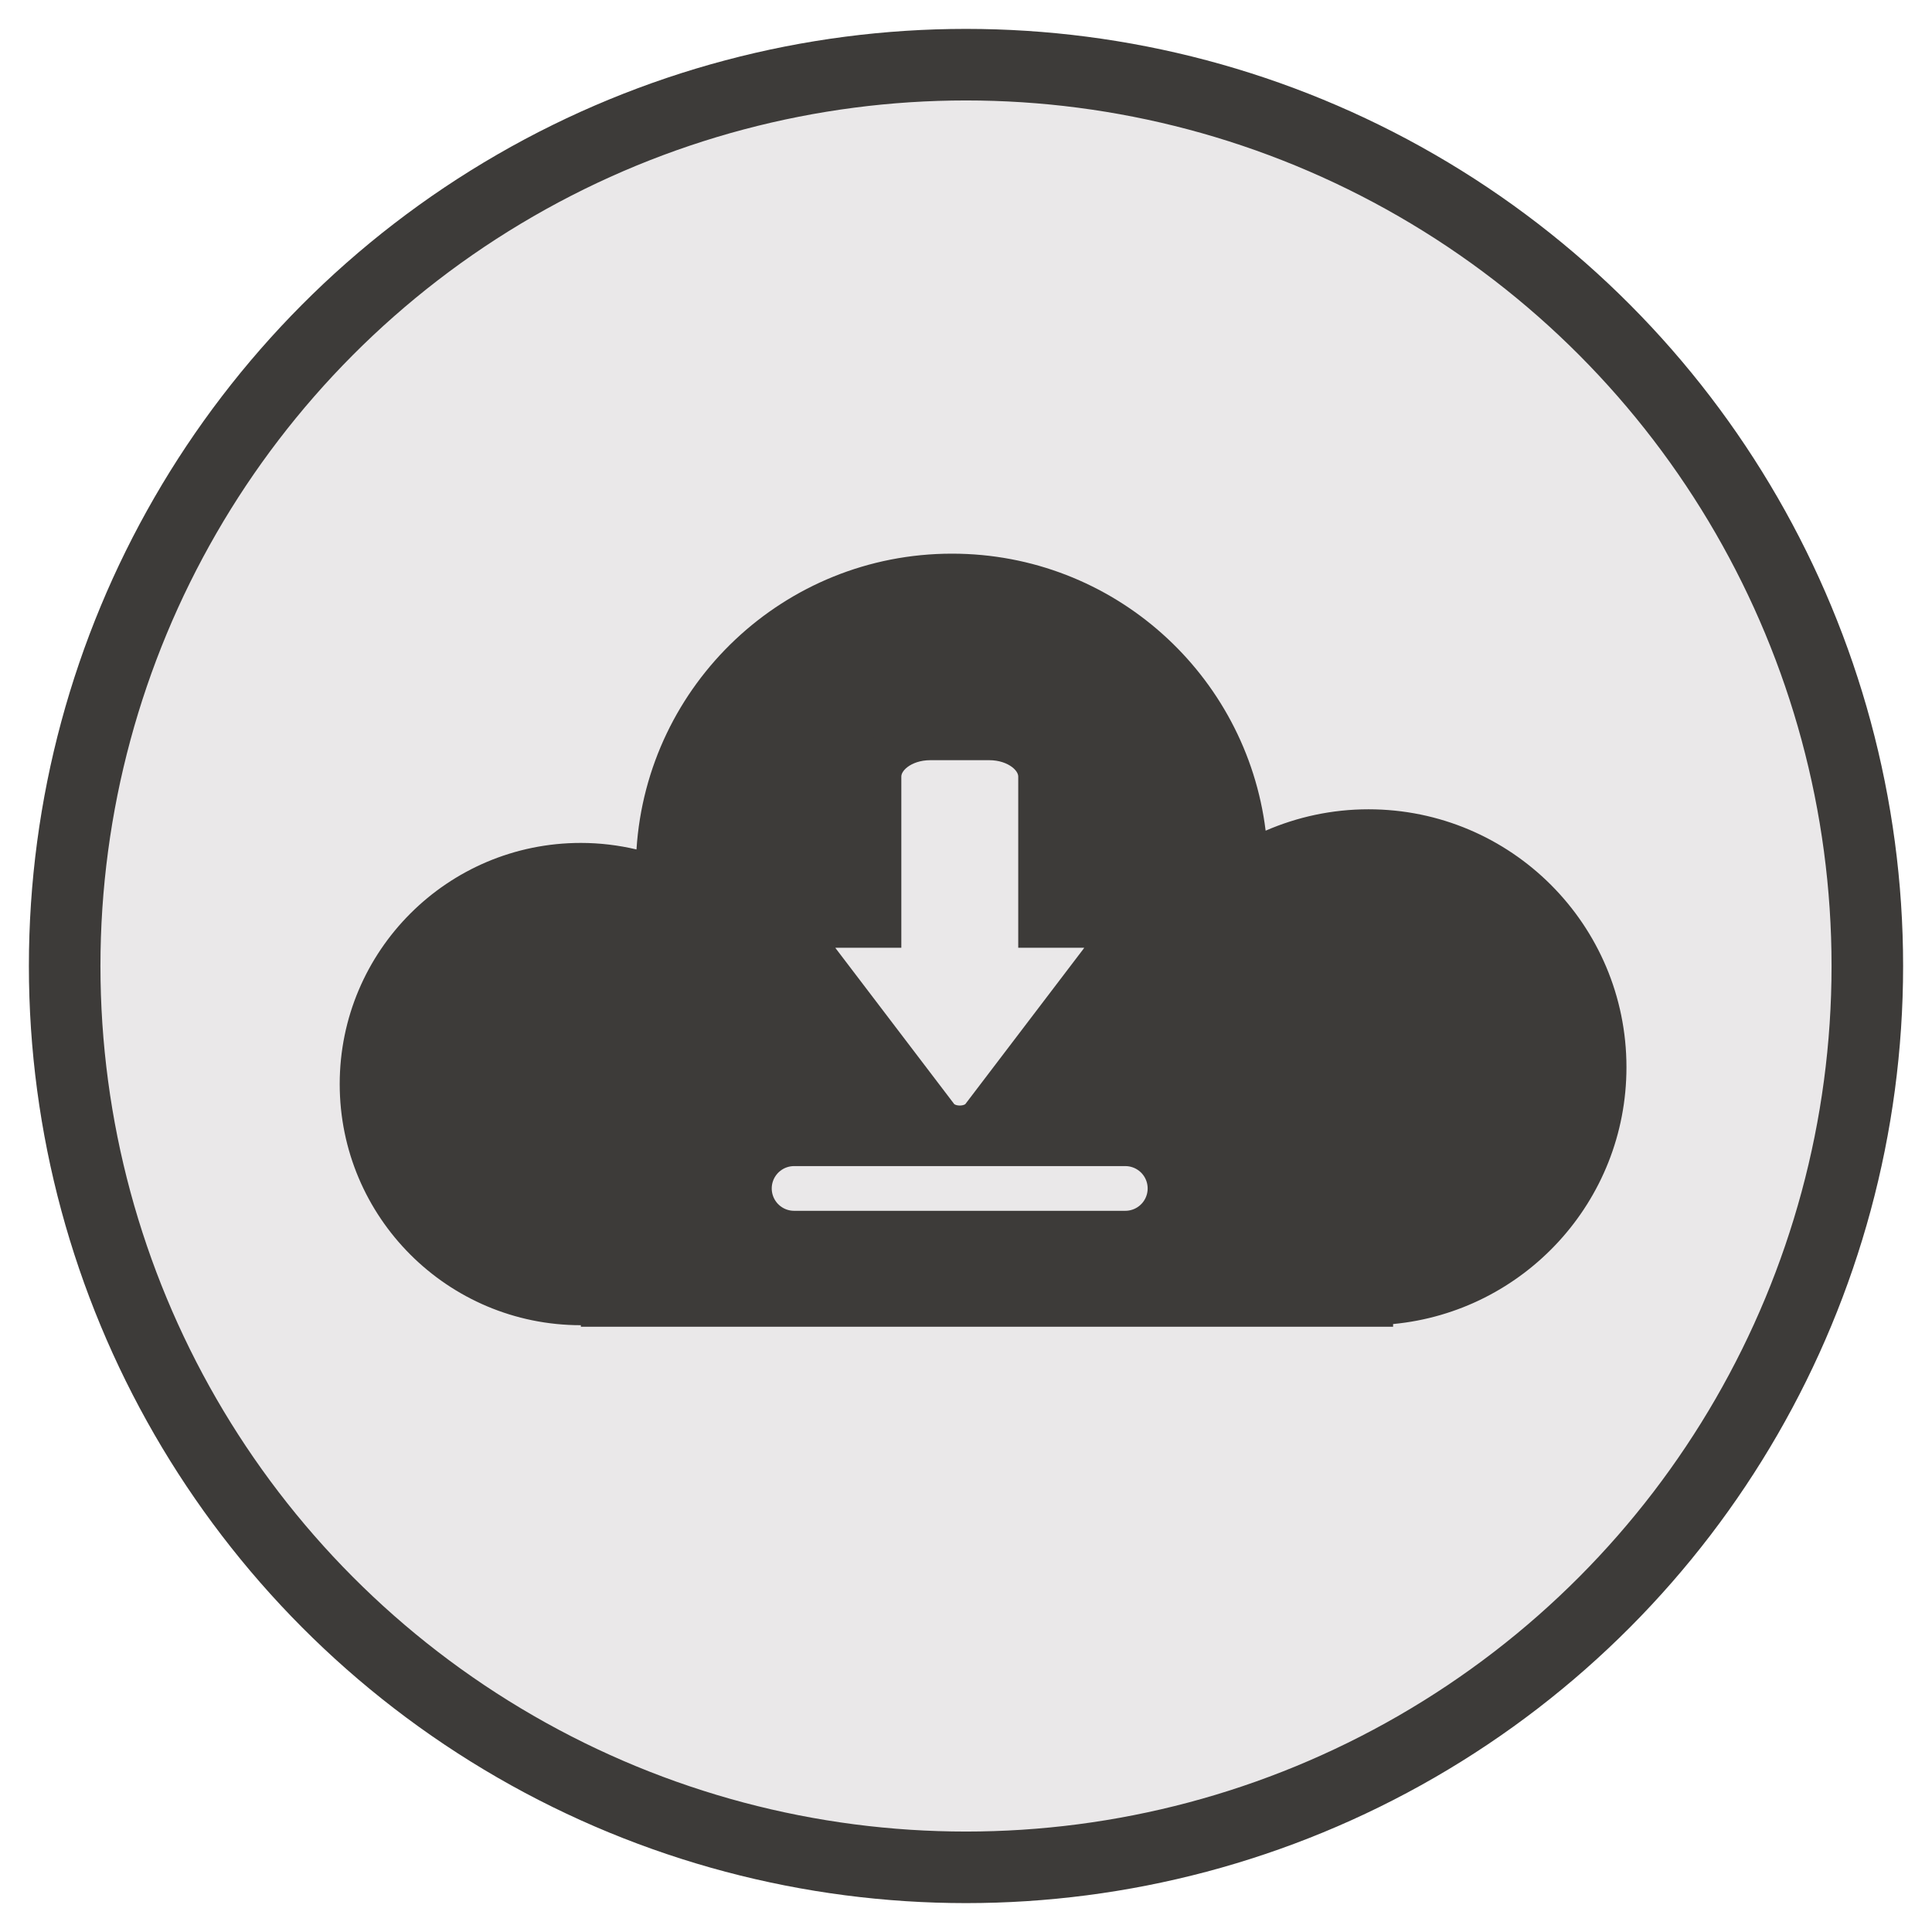
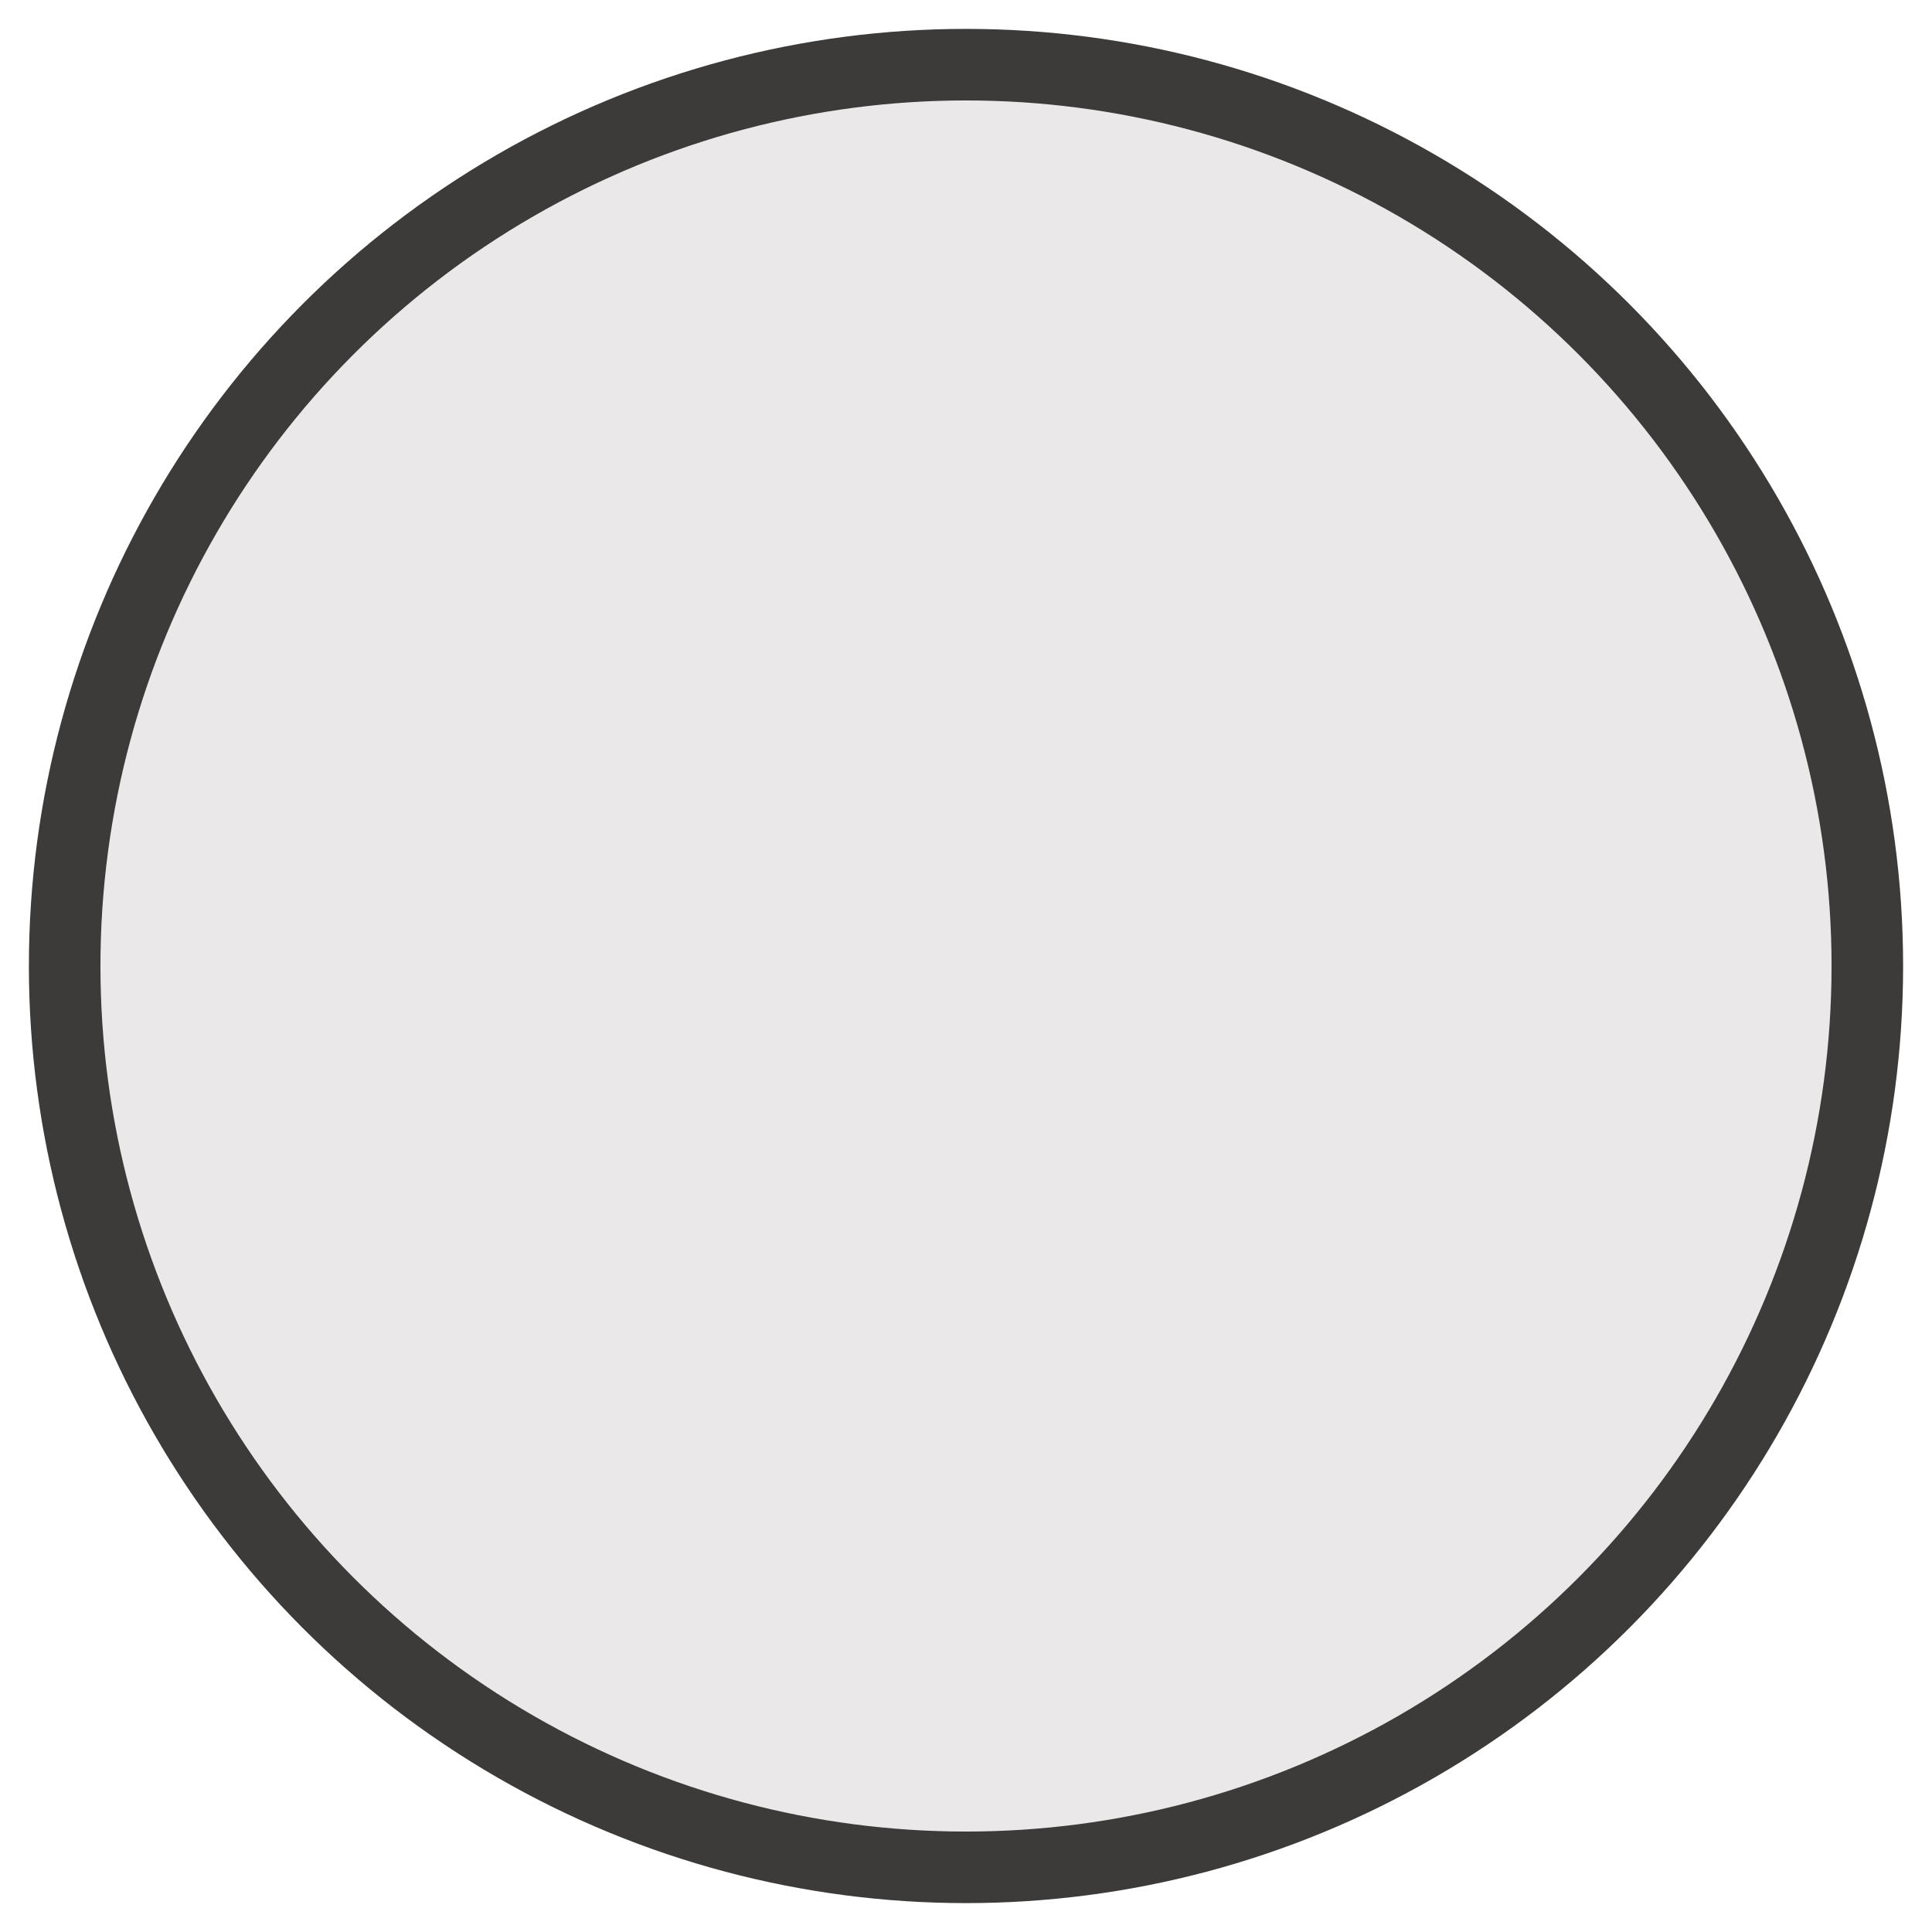
<svg xmlns="http://www.w3.org/2000/svg" version="1.1" x="0px" y="0px" viewBox="0 0 216 216" style="enable-background:new 0 0 216 216;" xml:space="preserve">
  <style type="text/css">
	.st0{fill:#231F20;}
	.st1{fill:#CED0D1;}
	.st2{fill:#58595B;}
	.st3{fill:#808082;}
	.st4{fill:#F8AD40;}
	.st5{fill:#FFFFFF;}
	.st6{fill:#EAE8E9;stroke:#3D3B39;stroke-width:8;stroke-miterlimit:10;}
	.st7{fill:#3D3B39;stroke:#EAE8E9;stroke-width:3;stroke-miterlimit:10;}
	.st8{fill:#EAE8E9;}
	.st9{fill:#3D3B39;stroke:#EAE8E9;stroke-miterlimit:10;}
	.st10{fill:#3D3B39;}
	.st11{fill:#EAE8E9;stroke:#3D3B39;stroke-width:5;stroke-linecap:round;stroke-miterlimit:10;}
	.st12{fill:#EAE8E9;stroke:#3D3B39;stroke-width:2;stroke-miterlimit:10;}
	.st13{fill:#6D6E71;}
	.st14{fill:#EAE8E9;stroke:#3D3B39;stroke-miterlimit:10;}
	.st15{fill:#3D3B39;stroke:#EAE8E9;stroke-width:2;stroke-linecap:round;stroke-miterlimit:10;}
	.st16{fill:#EAE8E9;stroke:#3D3B39;stroke-width:2;stroke-linecap:round;stroke-miterlimit:10;}
	.st17{fill:#EAE8E9;stroke:#3D3B39;stroke-width:3;stroke-miterlimit:10;}
	.st18{fill:#3D3B39;stroke:#EAE8E9;stroke-width:3;stroke-linecap:round;stroke-miterlimit:10;}
	.st19{fill:none;stroke:#EAE8E9;stroke-width:5;stroke-linecap:round;stroke-miterlimit:10;}
	.st20{fill:none;stroke:#3D3B39;stroke-width:5;stroke-linecap:round;stroke-linejoin:round;stroke-miterlimit:10;}
</style>
  <g id="calendar" />
  <g id="IT_HELP">
    <circle class="st6" cx="108" cy="108" r="100.77" />
  </g>
  <g id="passowrds" />
  <g id="Qless" />
  <g id="appointments">
    <g>
-       <path class="st10" d="M181.84,119.32c0-15.93-12.91-28.84-28.84-28.84c-4.09,0-7.97,0.86-11.5,2.39    c-2.16-17.46-17.03-30.97-35.07-30.97c-18.76,0-34.09,14.61-35.27,33.07c-2-0.47-4.08-0.73-6.22-0.73    c-14.89,0-26.96,12.07-26.96,26.96c0,14.89,12.07,26.96,26.96,26.96v0.17h90.81v-0.3C170.39,146.64,181.84,134.32,181.84,119.32z" />
-       <path class="st11" d="M121.06,103.46h-4.72V86.84c0-2.4-2.57-4.35-5.73-4.35h-6.61c-3.17,0-5.73,1.95-5.73,4.35v16.62h-4.72    c-2.32,0-3.76,1.9-2.61,3.42l6.88,9.04l6.88,9.04c1.16,1.52,4.05,1.52,5.21,0l6.88-9.04l6.88-9.04    C124.82,105.36,123.38,103.46,121.06,103.46z" />
-       <line class="st19" x1="88.78" y1="132.87" x2="125.81" y2="132.87" />
-     </g>
+       </g>
  </g>
</svg>